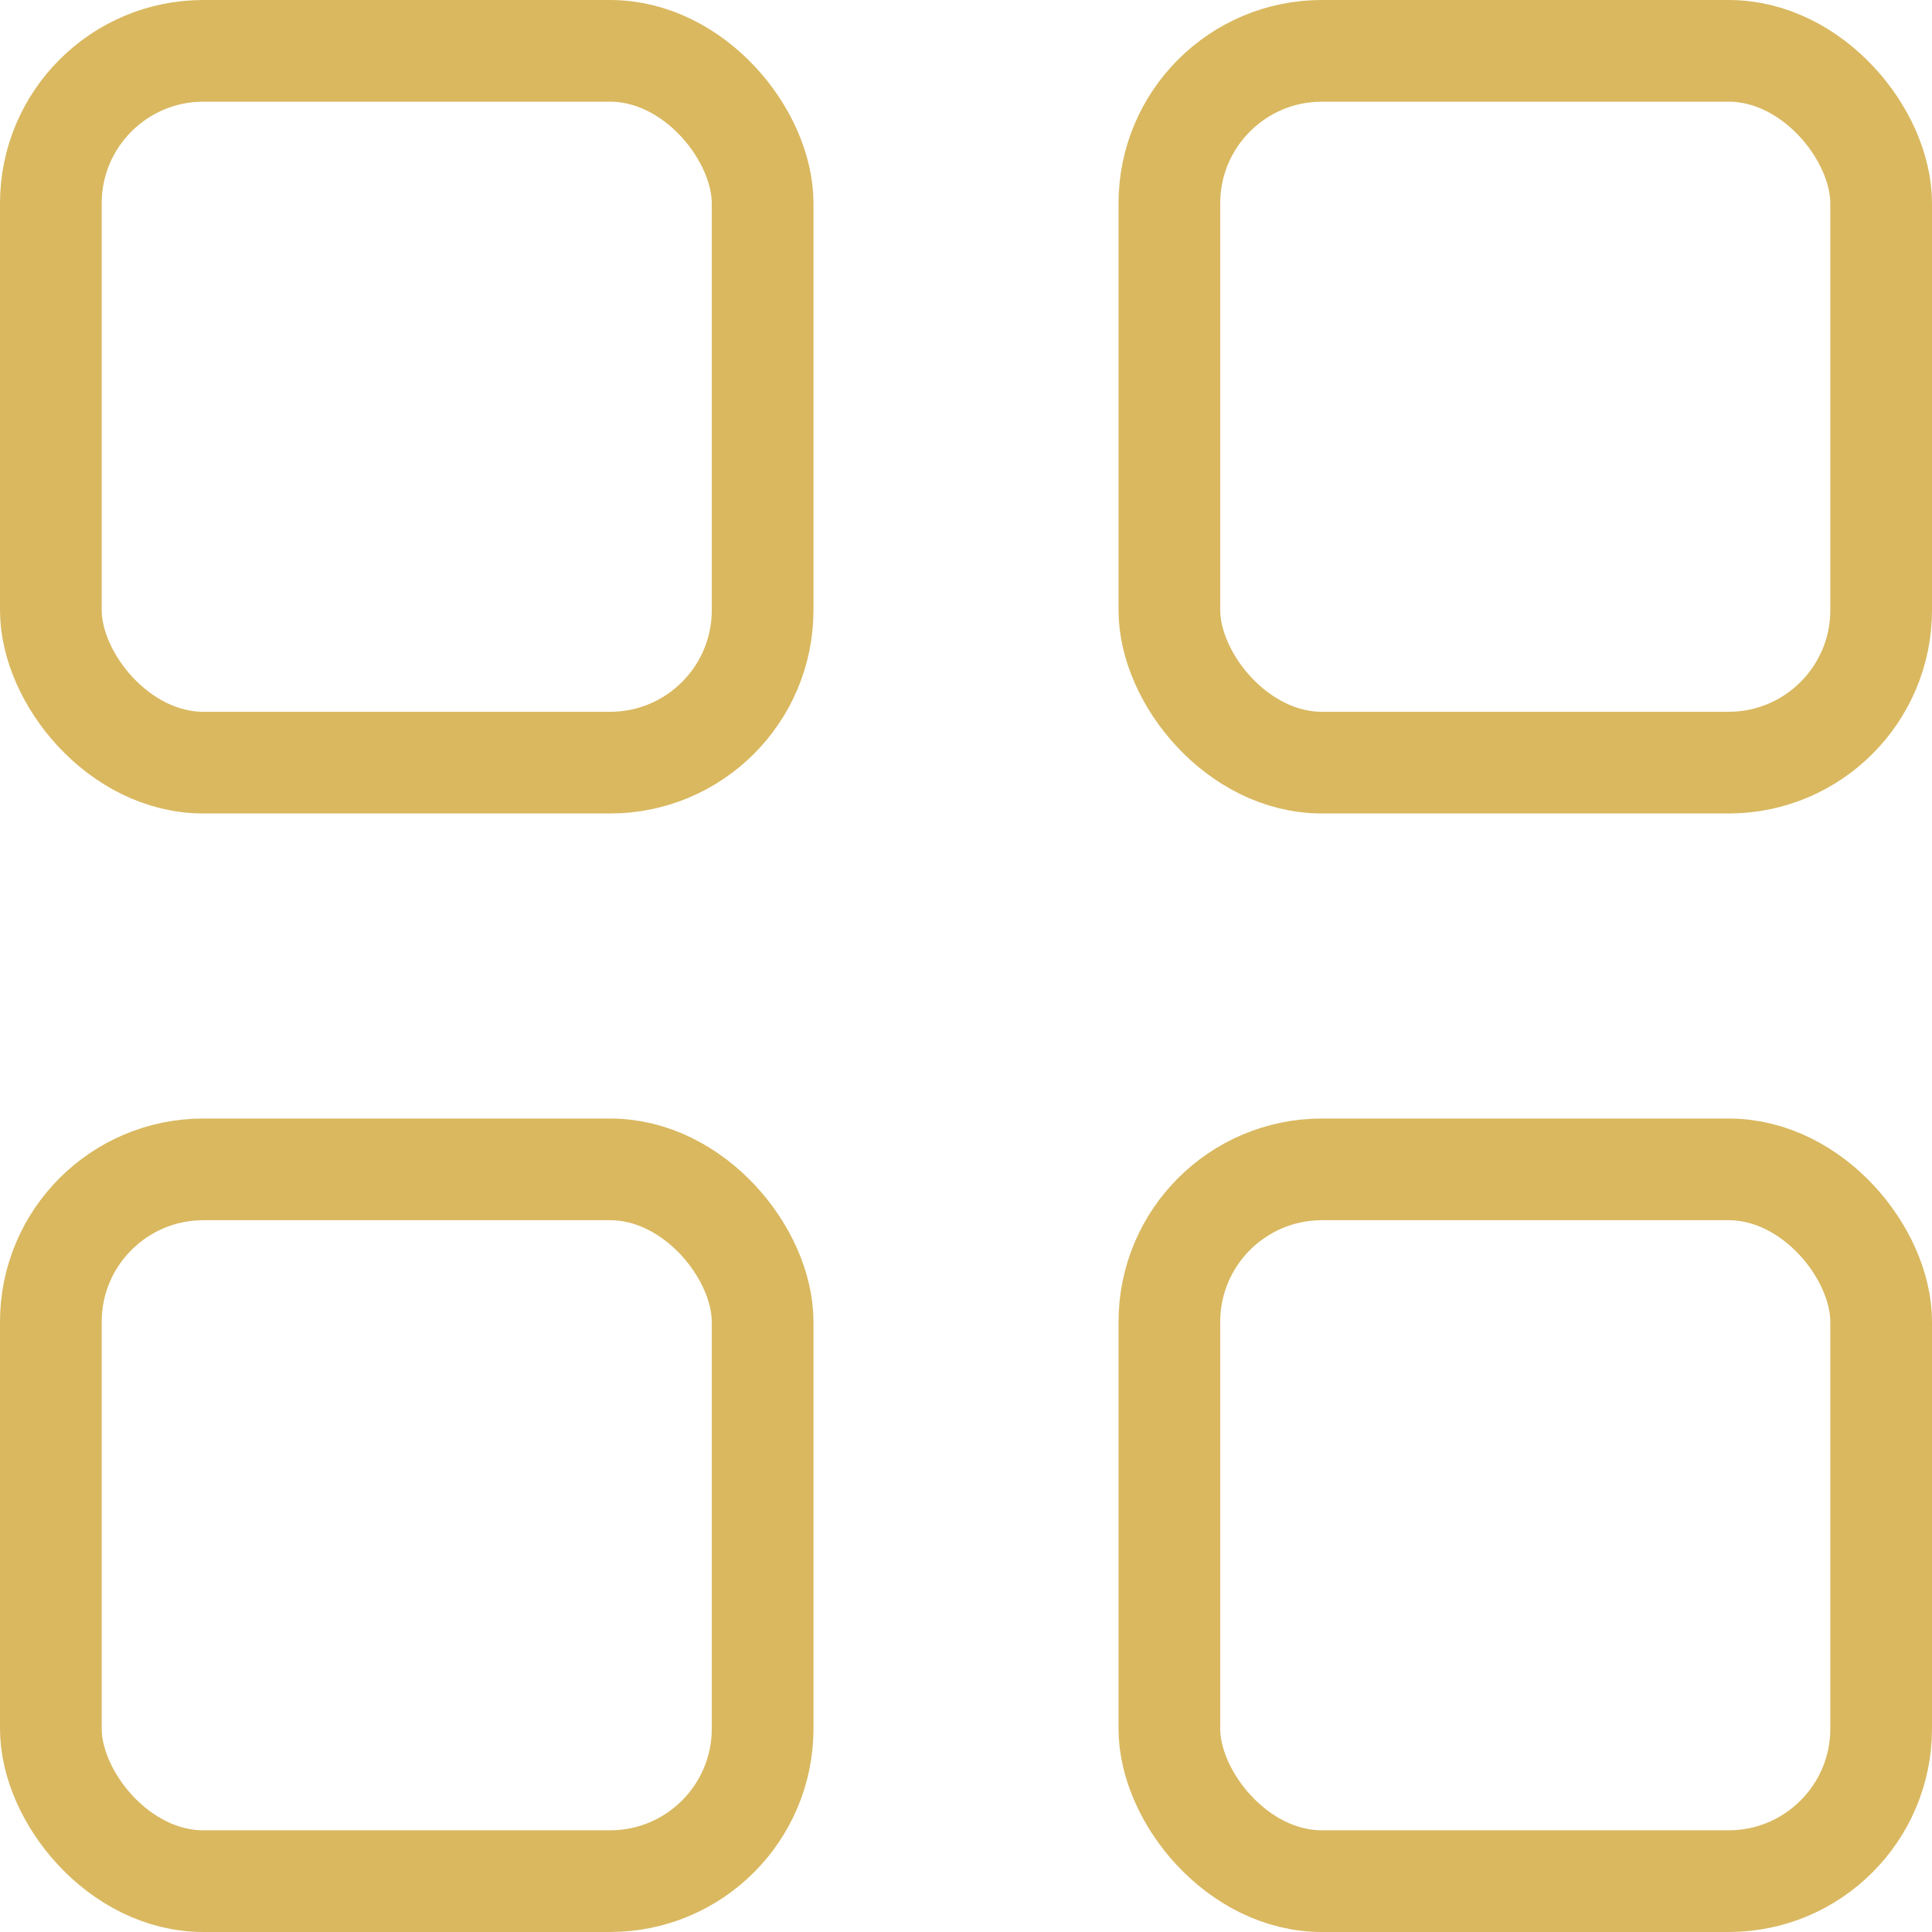
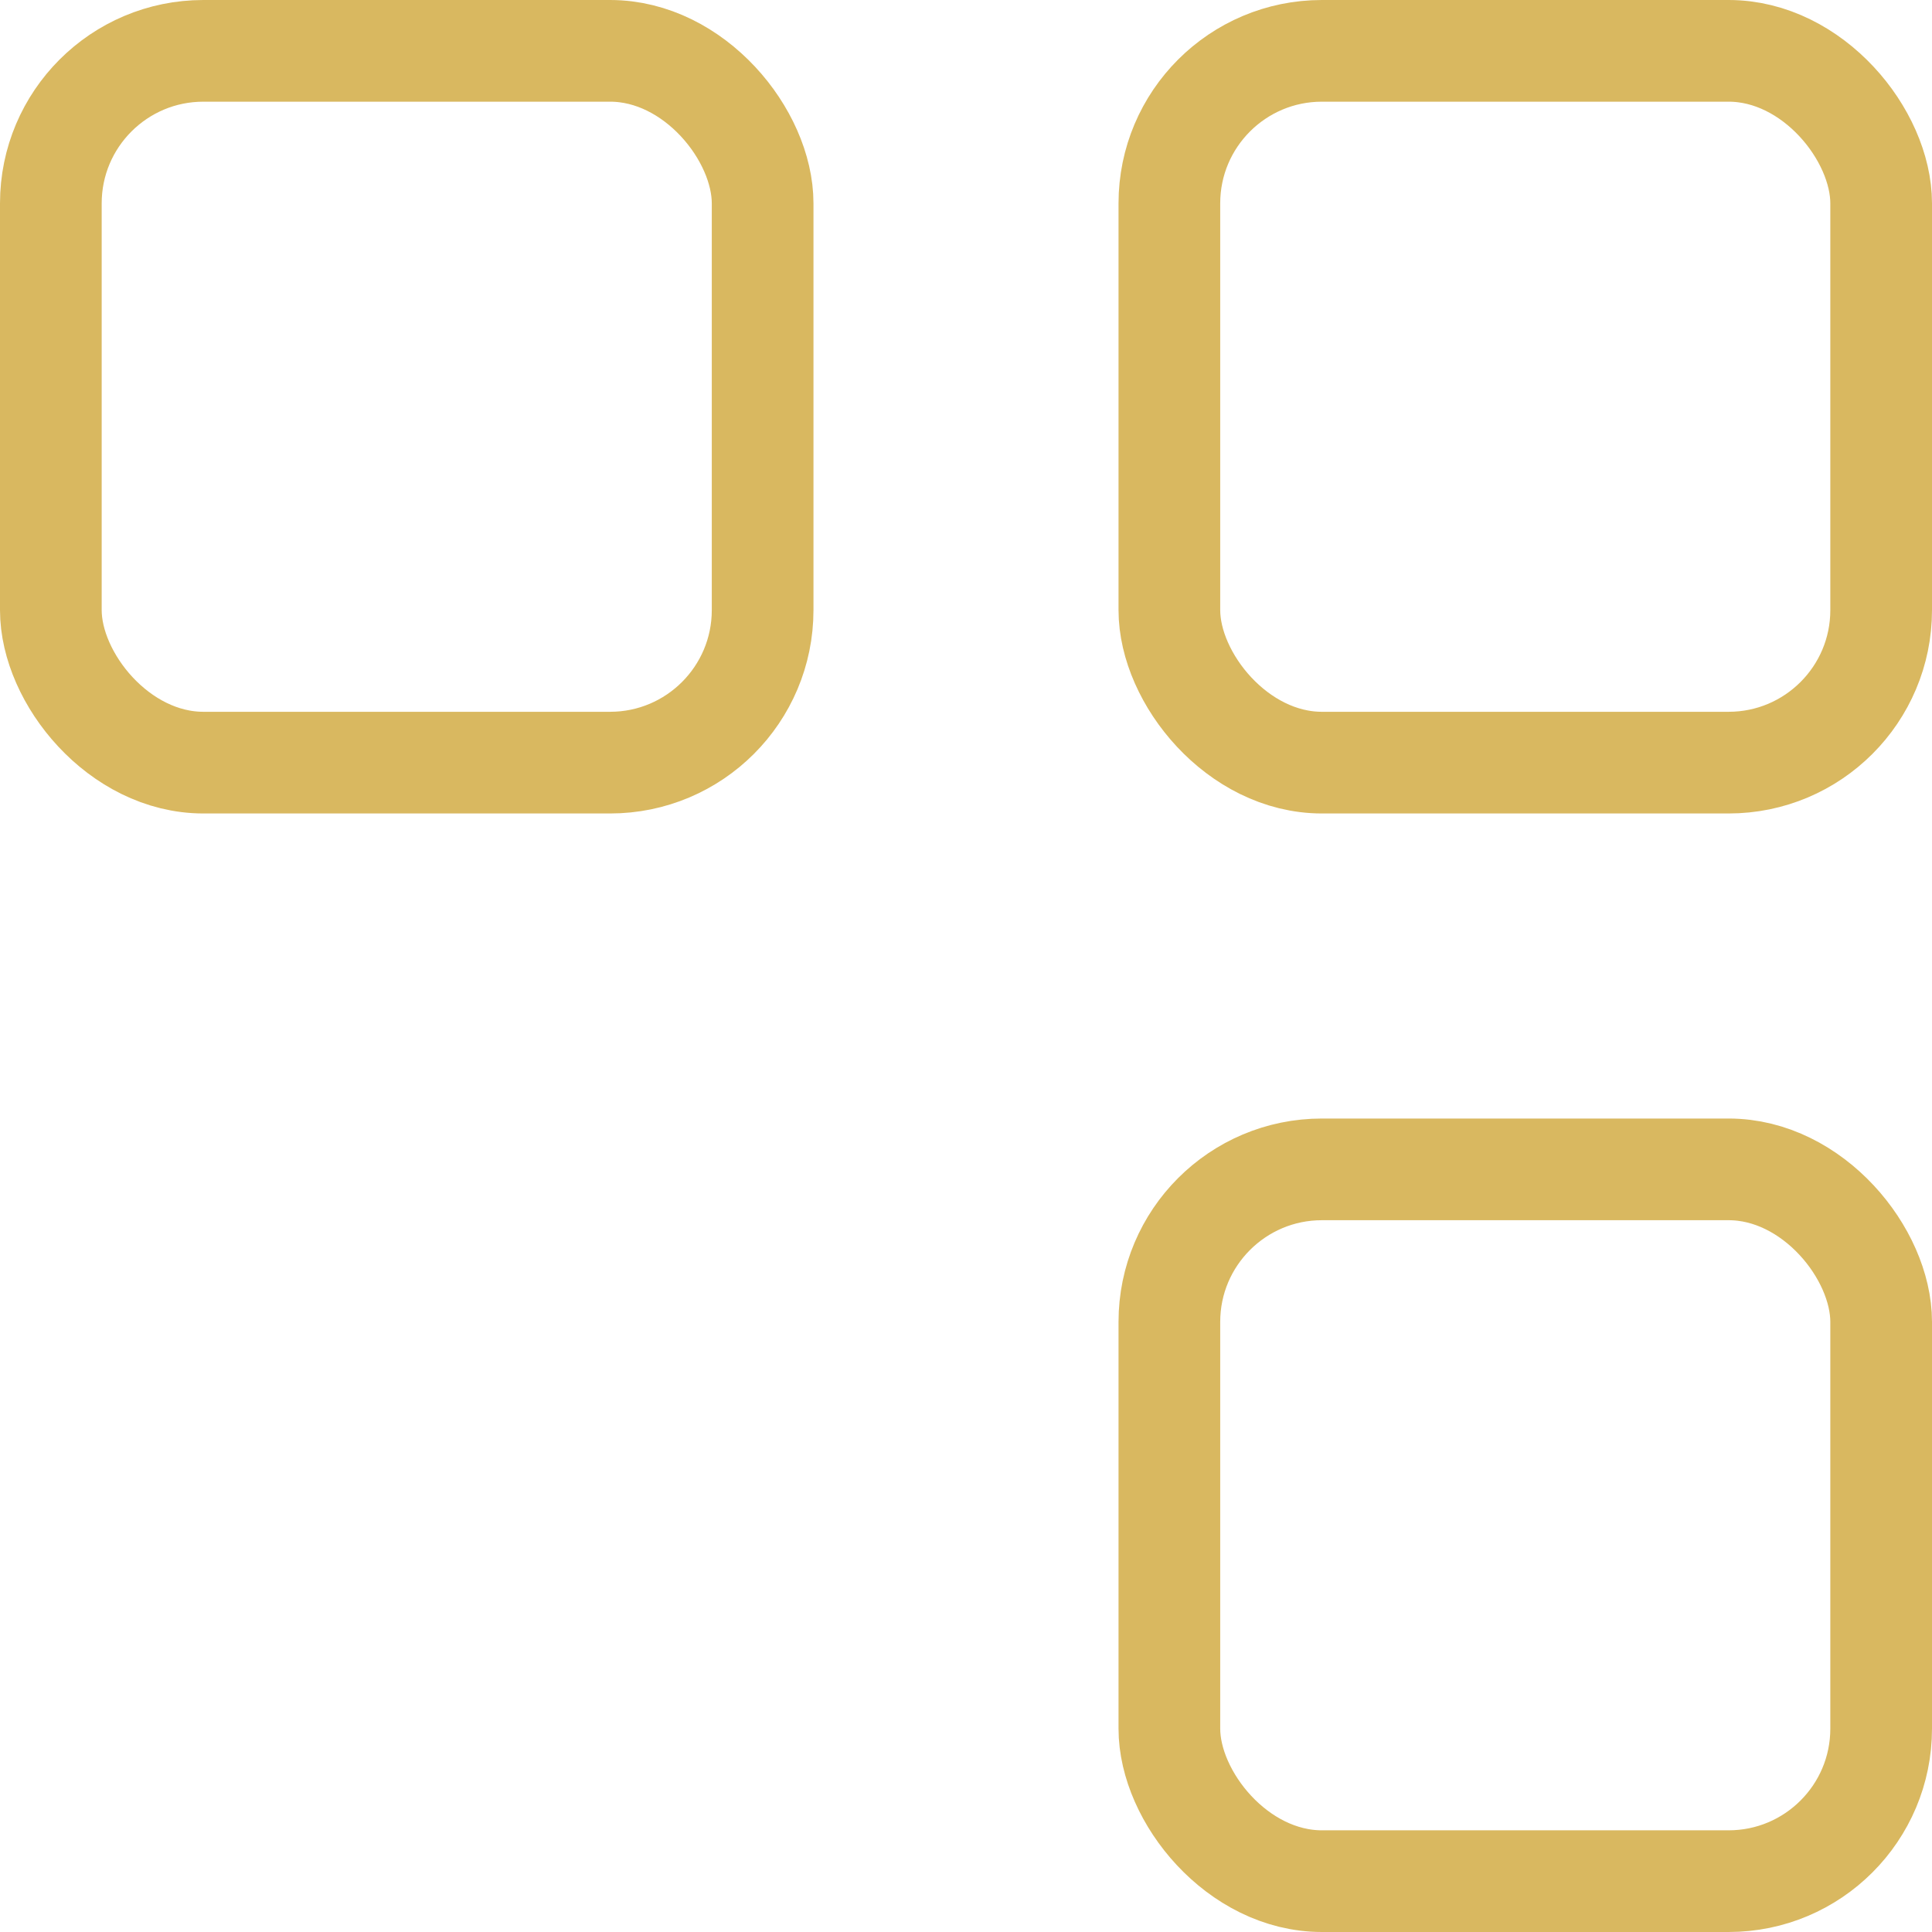
<svg xmlns="http://www.w3.org/2000/svg" width="19" height="19" viewBox="0 0 19 19">
  <g id="Group_1844" data-name="Group 1844" transform="translate(-13.427 -13.427)">
    <g id="Rectangle_818" data-name="Rectangle 818" transform="translate(13.427 13.427)" fill="none" stroke="#d9b860" stroke-width="1">
-       <rect width="8" height="8" rx="2" stroke="none" />
      <rect x="0.5" y="0.5" width="7" height="7" rx="1.5" fill="none" />
    </g>
    <g id="Rectangle_821" data-name="Rectangle 821" transform="translate(13.427 24.427)" fill="none" stroke="#d9b860" stroke-width="1">
-       <rect width="8" height="8" rx="2" stroke="none" />
-       <rect x="0.5" y="0.5" width="7" height="7" rx="1.5" fill="none" />
-     </g>
+       </g>
    <g id="Rectangle_819" data-name="Rectangle 819" transform="translate(24.427 13.427)" fill="none" stroke="#d9b860" stroke-width="1">
      <rect width="8" height="8" rx="2" stroke="none" />
      <rect x="0.5" y="0.5" width="7" height="7" rx="1.5" fill="none" />
    </g>
    <g id="Rectangle_820" data-name="Rectangle 820" transform="translate(24.427 24.427)" fill="none" stroke="#d9b860" stroke-width="1">
-       <rect width="8" height="8" rx="2" stroke="none" />
      <rect x="0.5" y="0.5" width="7" height="7" rx="1.5" fill="none" />
    </g>
  </g>
</svg>